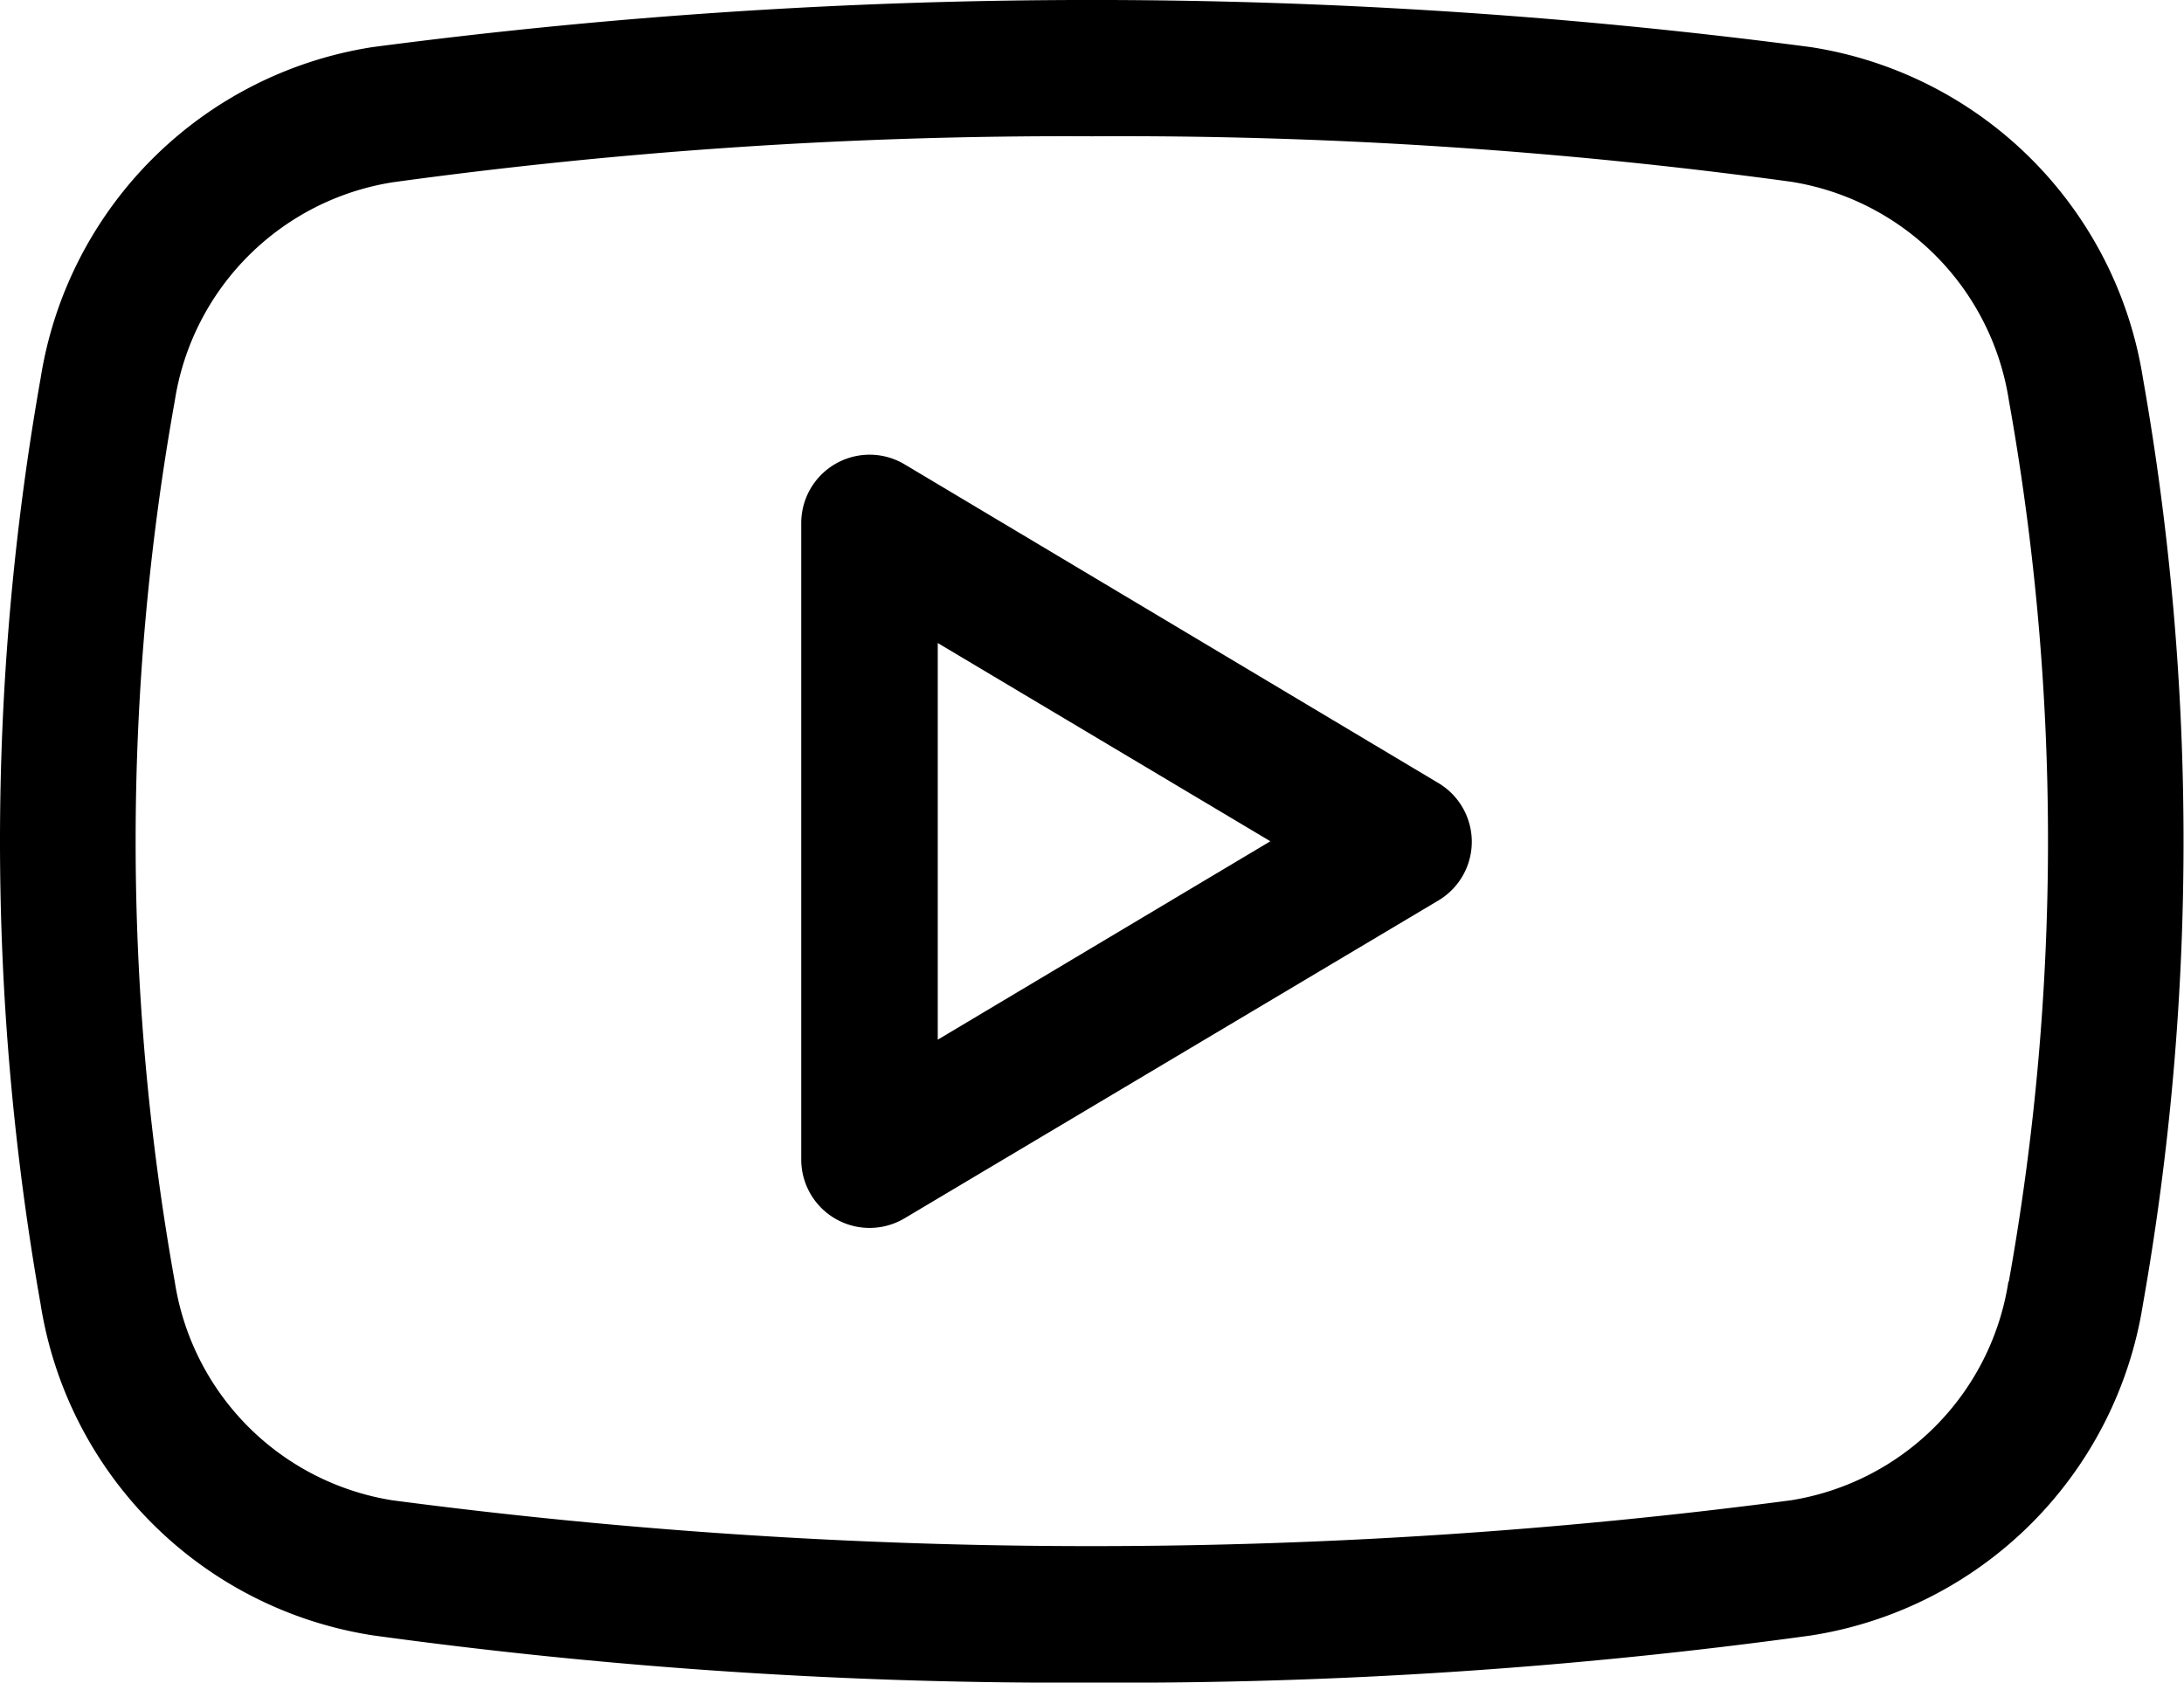
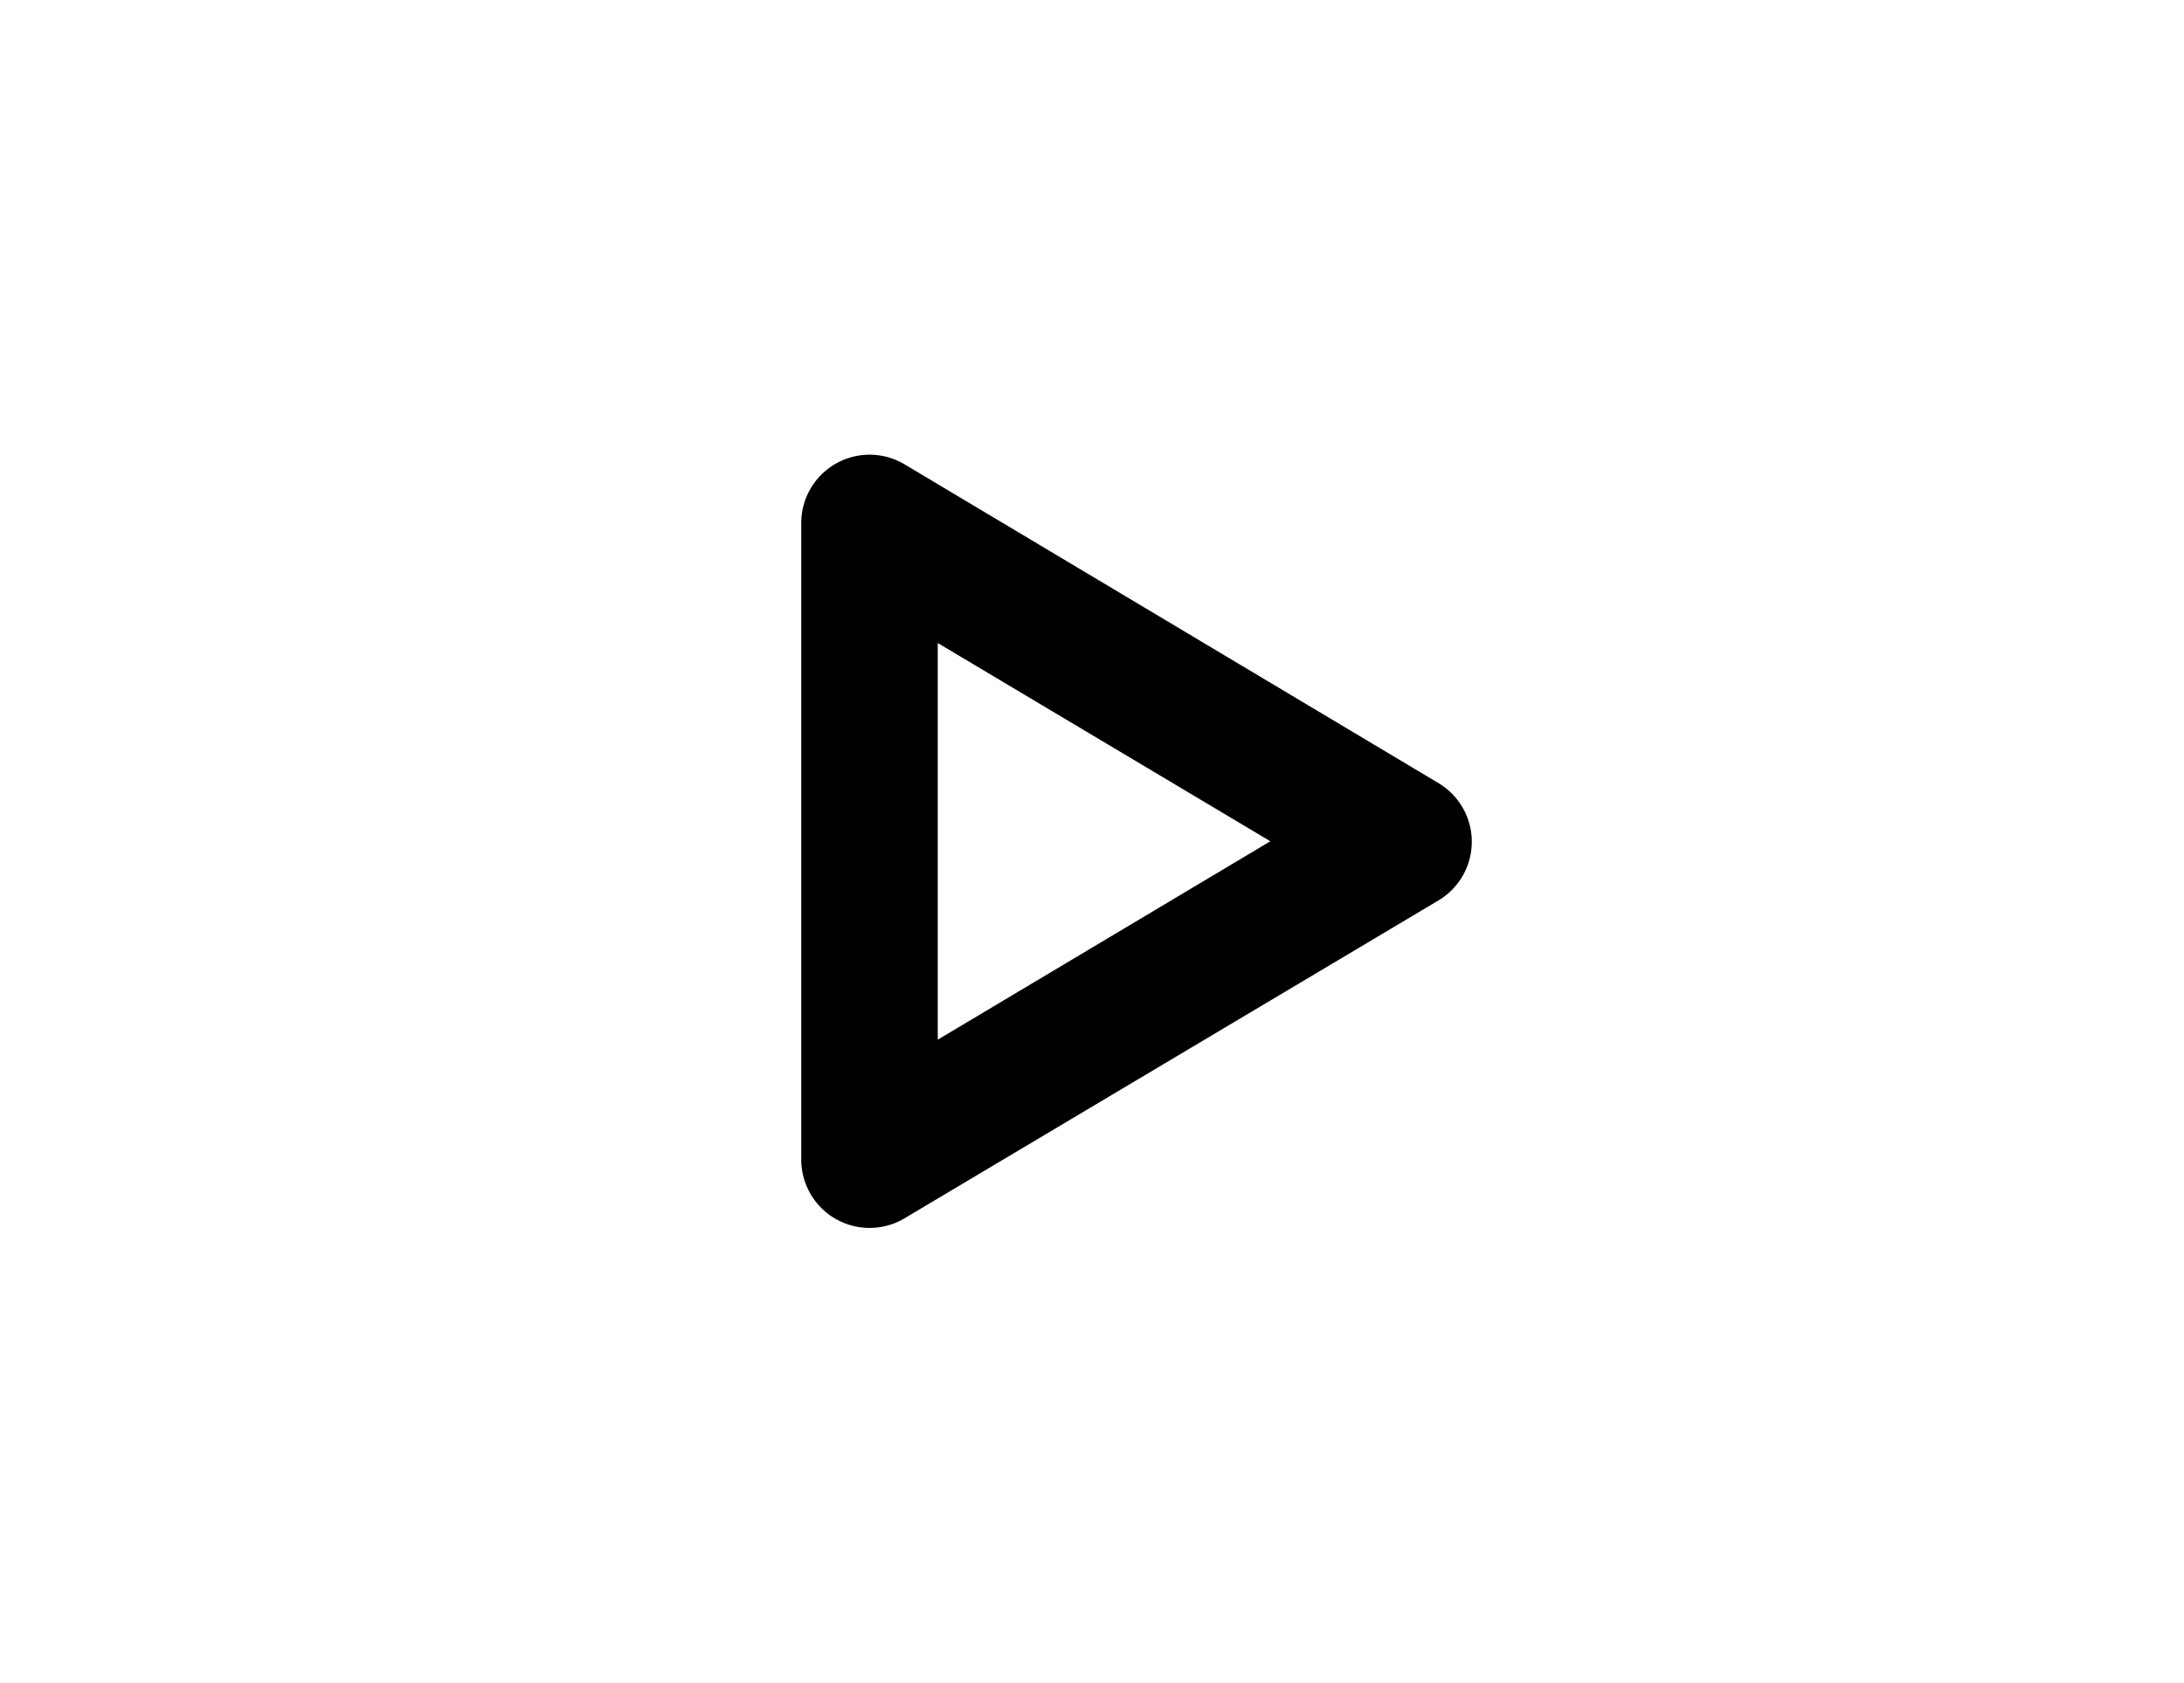
<svg xmlns="http://www.w3.org/2000/svg" width="24" height="18.495" viewBox="0 0 24 18.495">
  <g transform="translate(0 -2.753)">
    <path d="M9.939,7.856A.751.751,0,0,0,8.805,8.5v7a.751.751,0,0,0,1.134.645l5.869-3.495a.751.751,0,0,0,0-1.289Zm.366,6.325V9.821L13.96,12Z" />
-     <path d="M19.9,3.271a60.532,60.532,0,0,0-15.808,0A4.373,4.373,0,0,0,.447,6.907a29.238,29.238,0,0,0,0,10.186A4.372,4.372,0,0,0,4.1,20.729a55.858,55.858,0,0,0,7.915.519A55.519,55.519,0,0,0,19.9,20.73a4.375,4.375,0,0,0,3.648-3.636,29.249,29.249,0,0,0,0-10.188A4.373,4.373,0,0,0,19.9,3.271Zm2.17,13.573a2.878,2.878,0,0,1-2.39,2.4,58.871,58.871,0,0,1-15.368,0,2.878,2.878,0,0,1-2.391-2.4,27.462,27.462,0,0,1,0-9.687,2.88,2.88,0,0,1,2.392-2.4A54.325,54.325,0,0,1,12,4.251a54.334,54.334,0,0,1,7.684.5,2.878,2.878,0,0,1,2.391,2.4,27.468,27.468,0,0,1,0,9.688Z" />
  </g>
</svg>